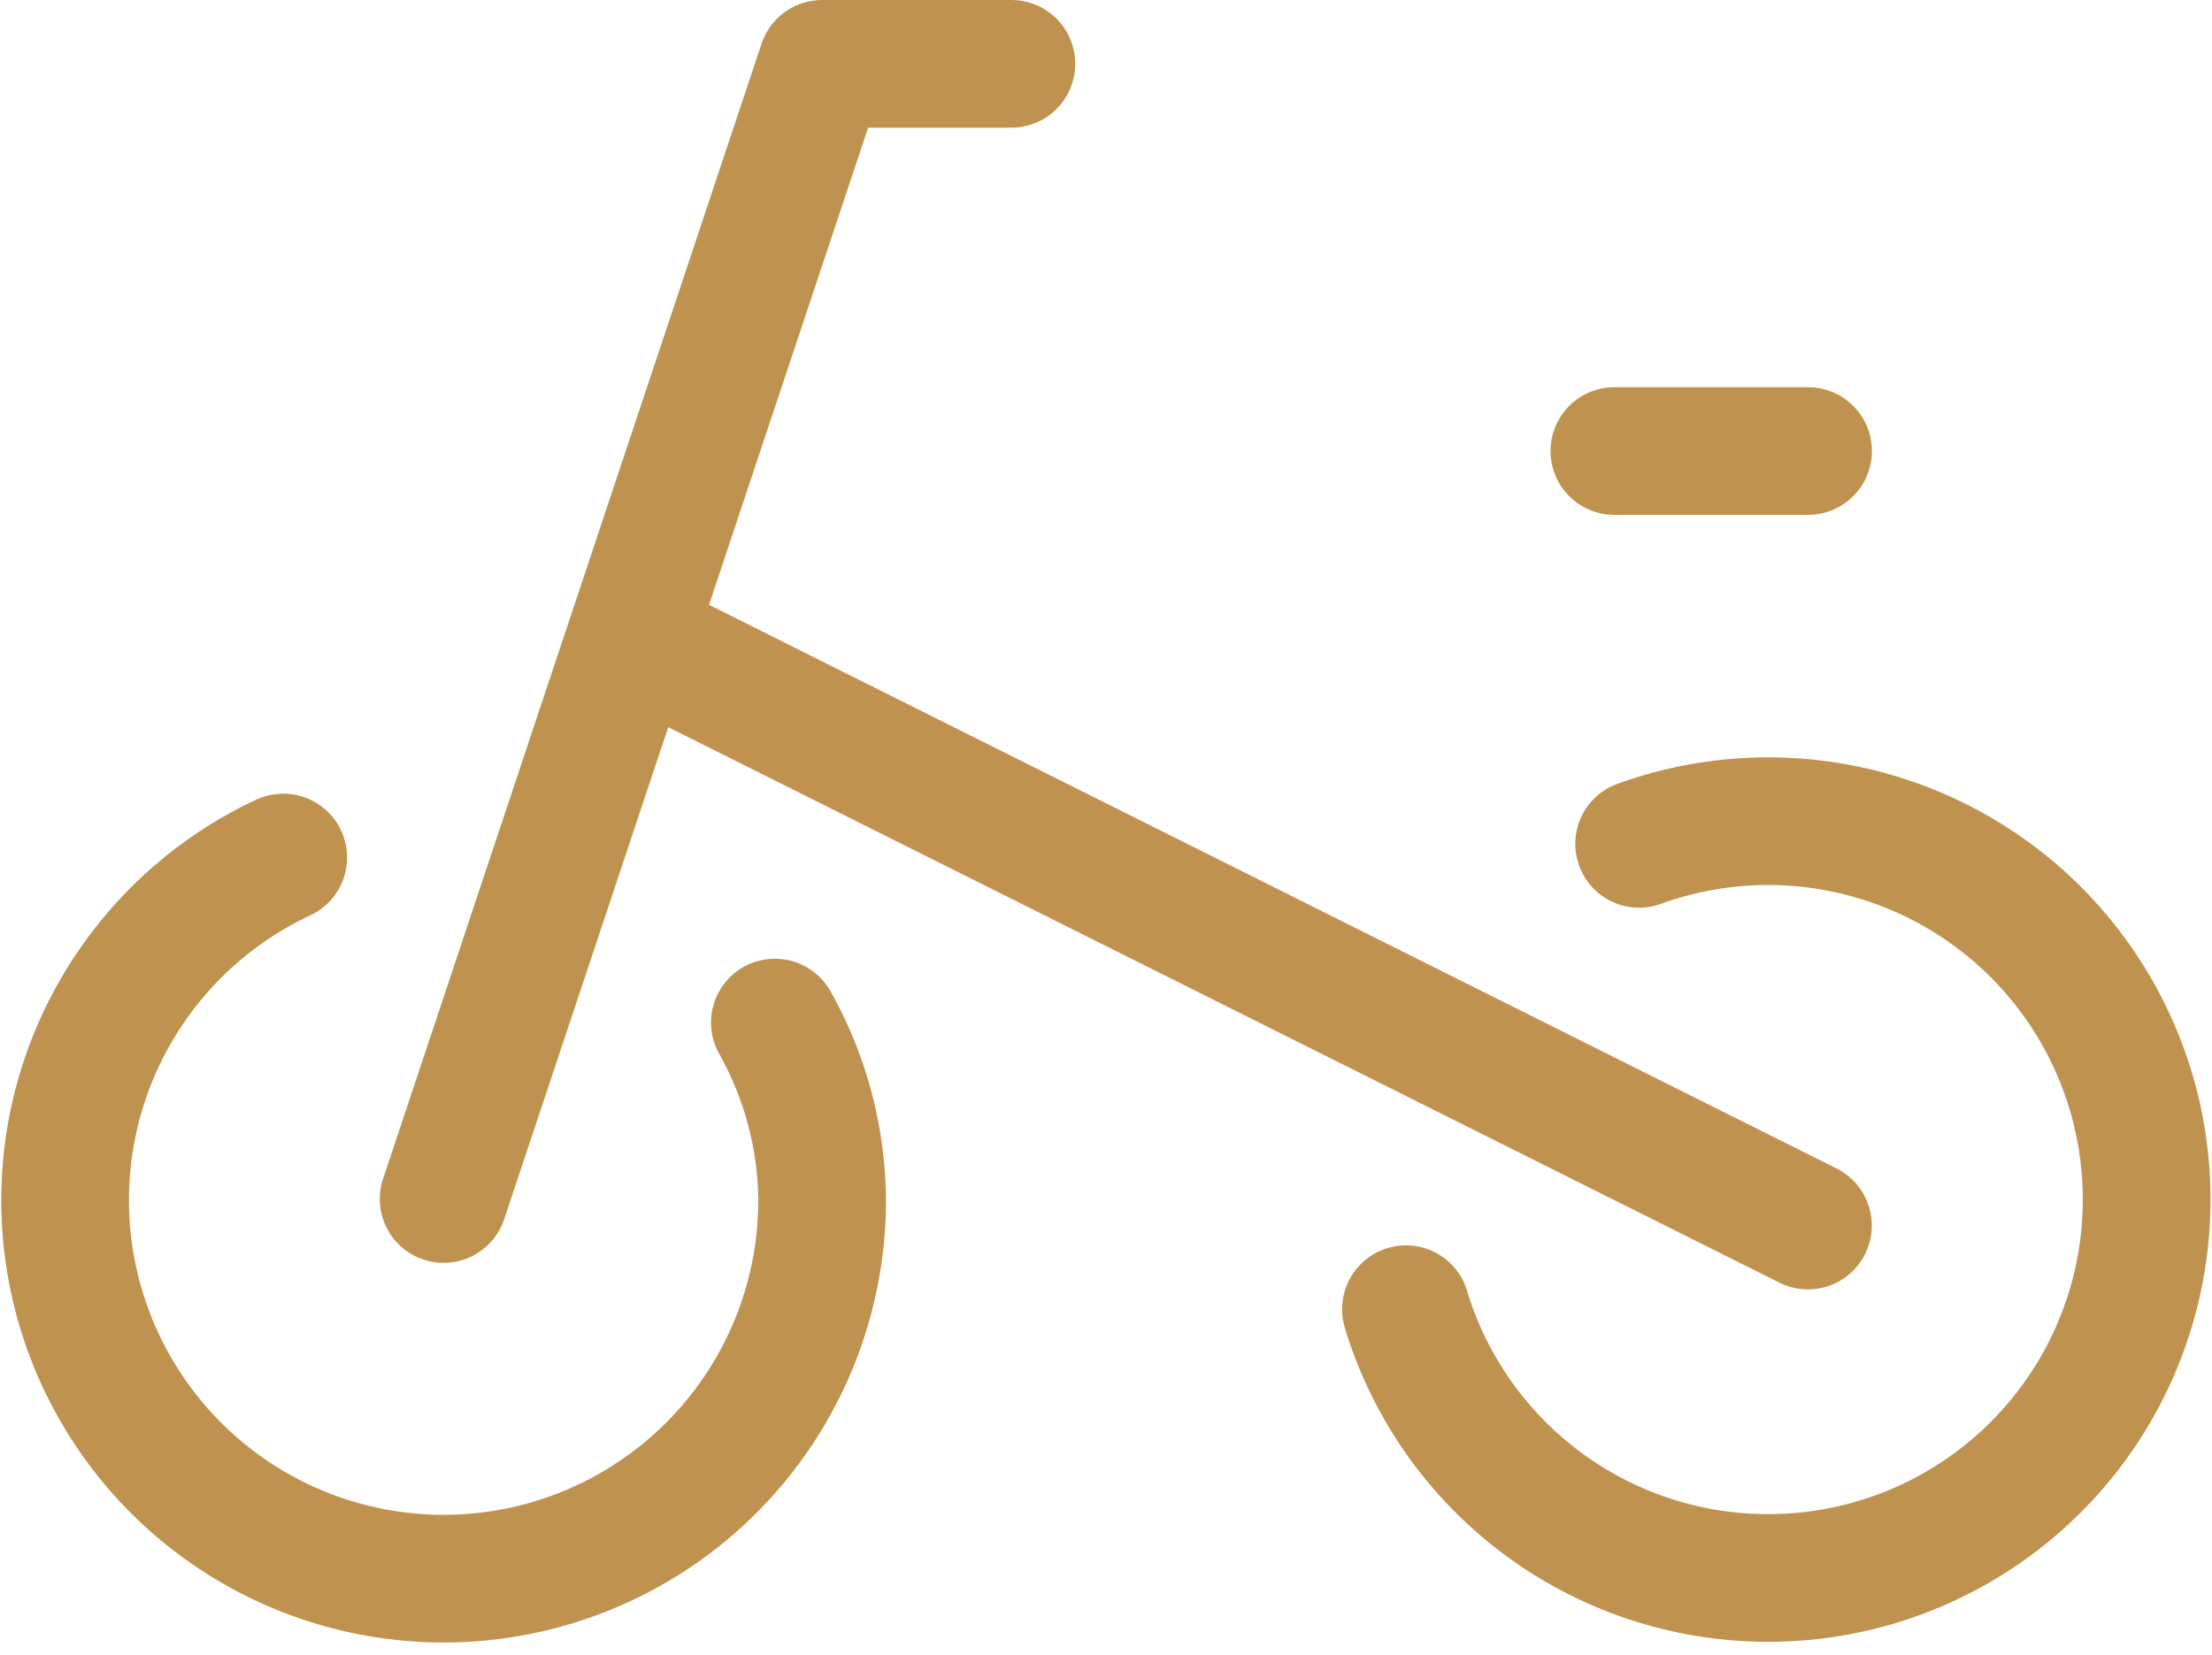
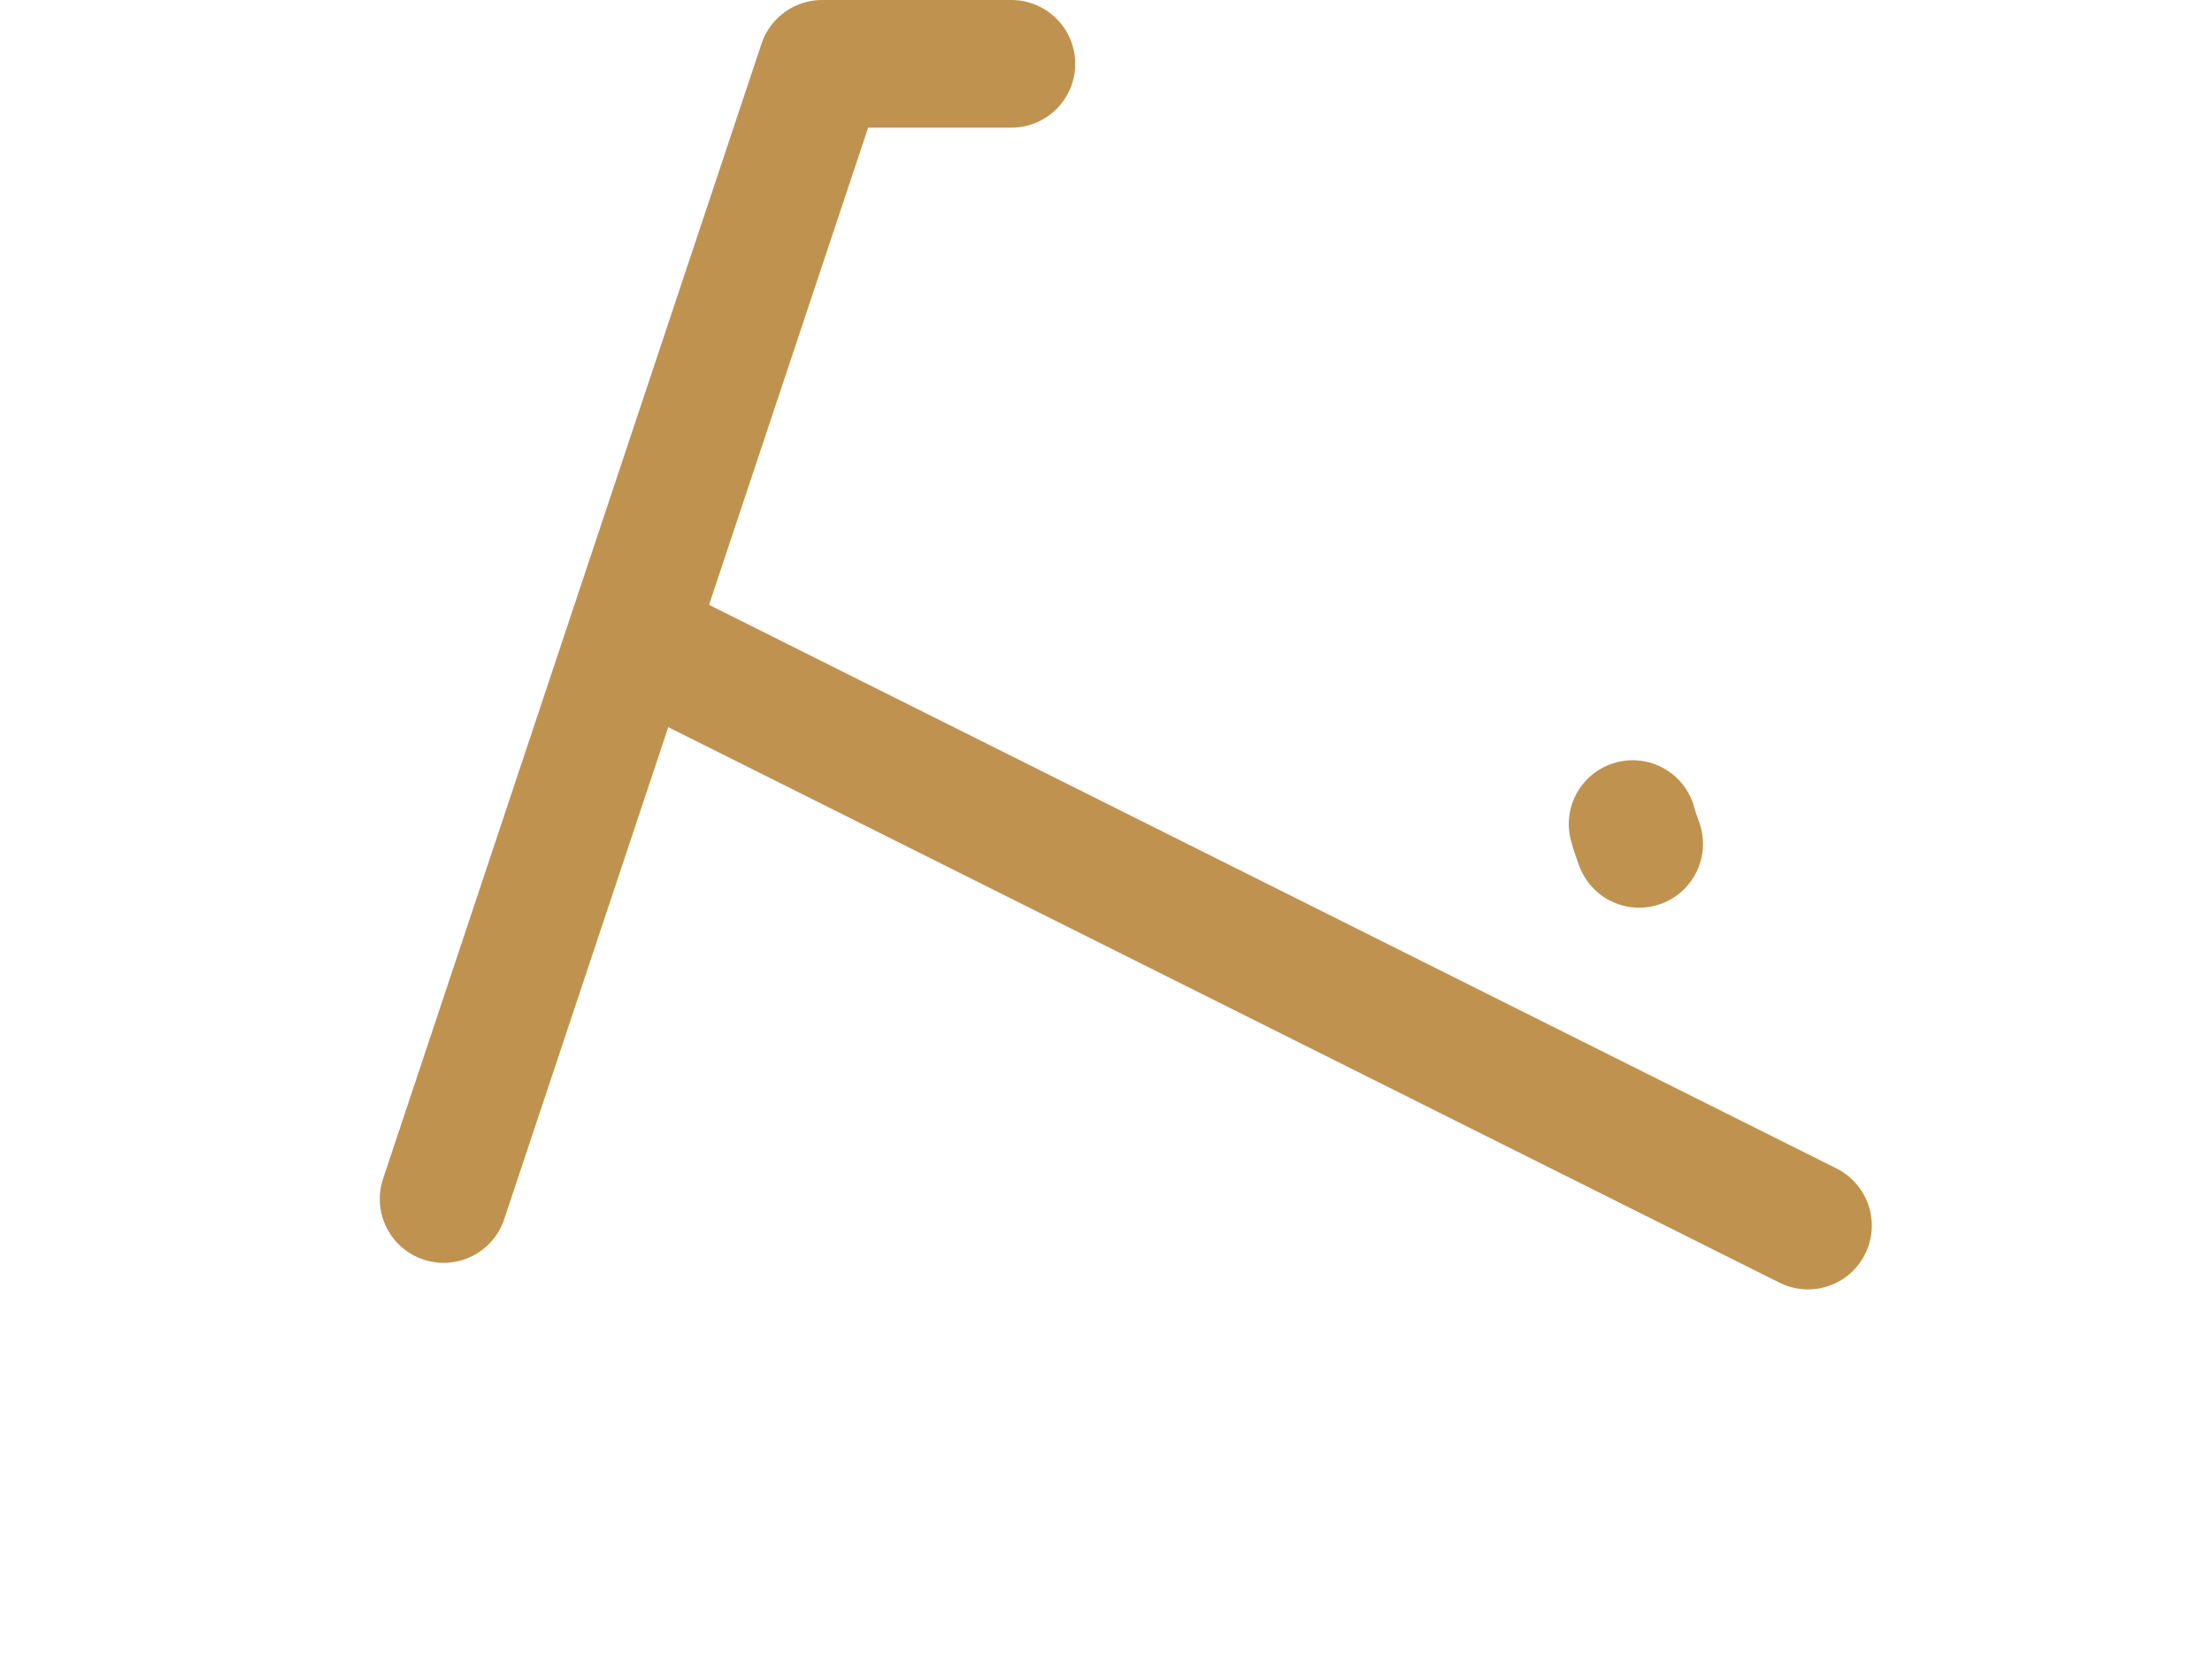
<svg xmlns="http://www.w3.org/2000/svg" width="17.322" height="12.966" viewBox="0 0 17.322 12.966">
  <g id="access01" transform="translate(-1.489 -8.5)">
    <line id="線_61" data-name="線 61" x1="9.099" y1="4.55" transform="translate(6.548 13.55)" fill="none" stroke="#bf934f" stroke-linecap="round" stroke-linejoin="round" stroke-width="1" />
-     <path id="パス_16506" data-name="パス 16506" d="M3.707,25.78a2.964,2.964,0,1,0,4.22,2.675,2.888,2.888,0,0,0-.37-1.382" transform="translate(0 -10.563)" fill="none" stroke="#bf934f" stroke-linecap="round" stroke-miterlimit="10" stroke-width="1" />
    <path id="パス_16507" data-name="パス 16507" d="M10,17.892,12.964,9h1.482" transform="translate(-5.037)" fill="none" stroke="#bf934f" stroke-linecap="round" stroke-linejoin="round" stroke-width="1" />
-     <line id="線_62" data-name="線 62" x2="1.517" transform="translate(14.131 12.033)" fill="none" stroke="#bf934f" stroke-linecap="round" stroke-linejoin="round" stroke-width="1" />
-     <path id="パス_16508" data-name="パス 16508" d="M32.166,25.187a2.964,2.964,0,1,1-1.775,3.8c-.019-.051-.036-.1-.051-.155" transform="translate(-17.841 -10.077)" fill="none" stroke="#bf934f" stroke-linecap="round" stroke-linejoin="round" stroke-width="1" />
+     <path id="パス_16508" data-name="パス 16508" d="M32.166,25.187c-.019-.051-.036-.1-.051-.155" transform="translate(-17.841 -10.077)" fill="none" stroke="#bf934f" stroke-linecap="round" stroke-linejoin="round" stroke-width="1" />
  </g>
</svg>